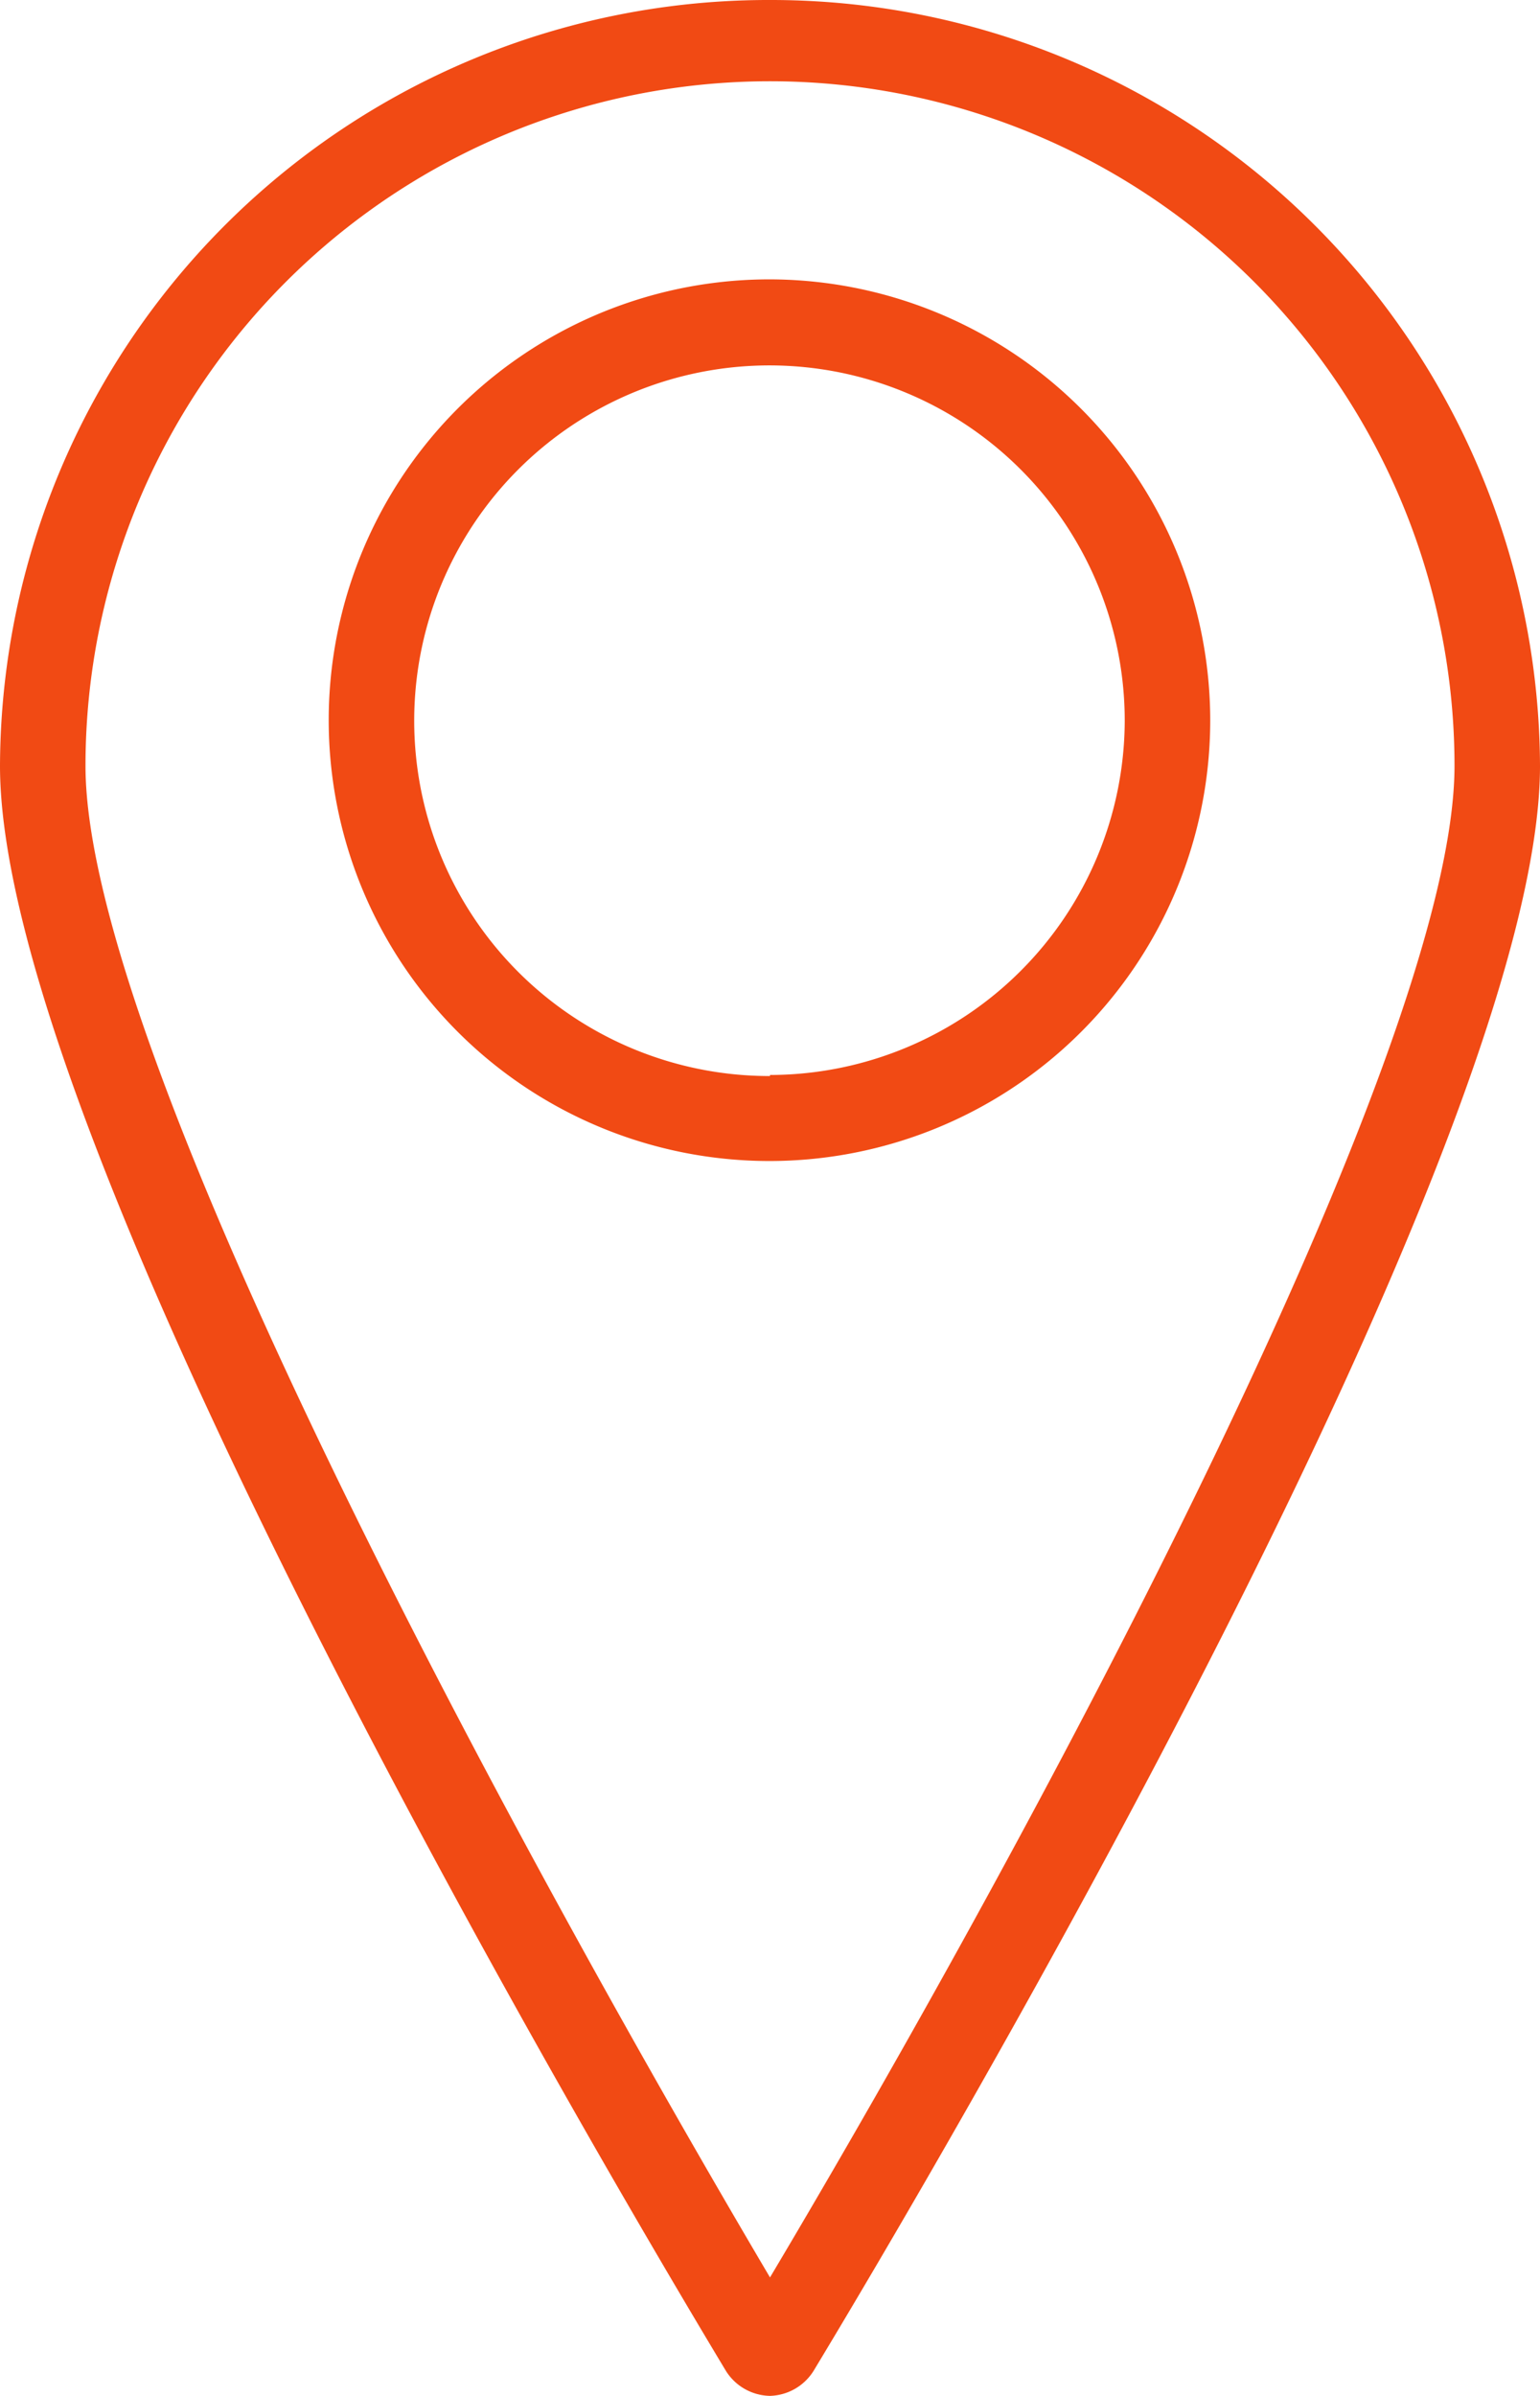
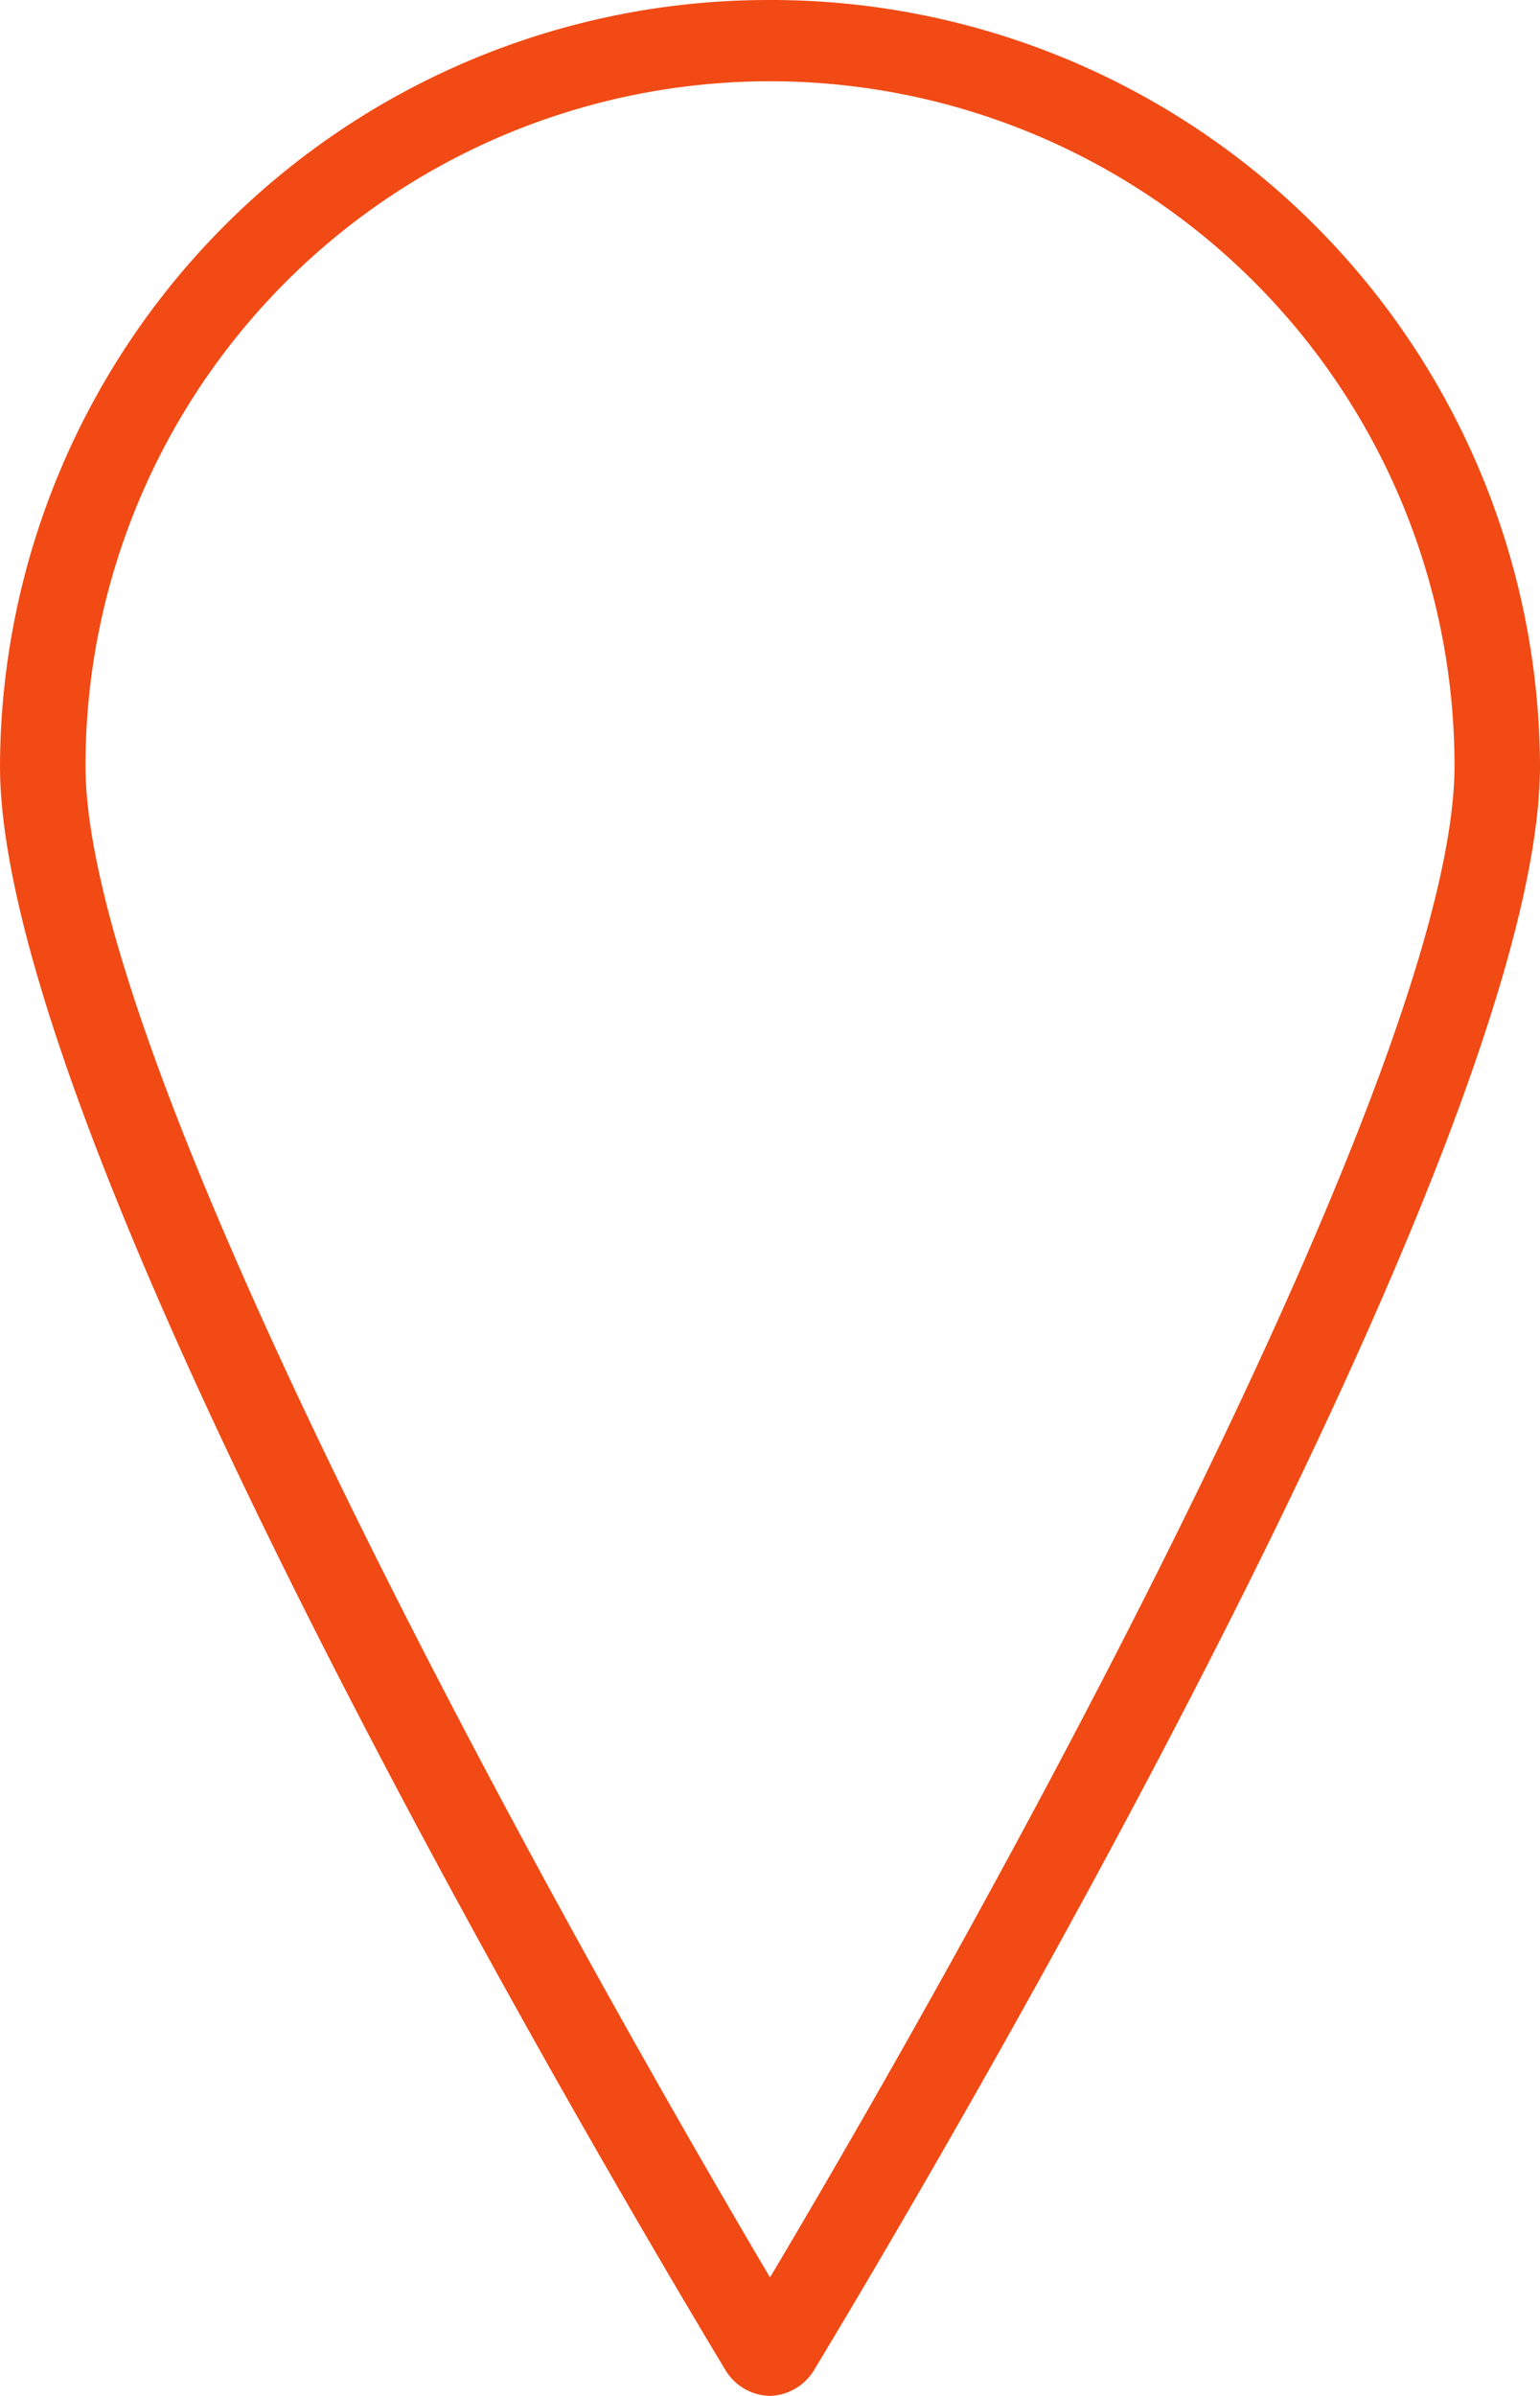
<svg xmlns="http://www.w3.org/2000/svg" viewBox="0 0 29 45.11">
  <defs>
    <style>.cls-1{fill:#f14a14;}</style>
  </defs>
  <g id="Layer_2" data-name="Layer 2">
    <g id="Layer_1-2" data-name="Layer 1">
      <path class="cls-1" d="M14.5,0A14.47,14.47,0,0,0,0,14.42c0,7.15,11.39,26.43,13.67,30.22a1,1,0,0,0,.83.47,1,1,0,0,0,.82-.47C17.61,40.85,29,21.57,29,14.42A14.48,14.48,0,0,0,14.5,0Zm0,42.88c-5-8.47-12.89-23.09-12.89-28.46a12.89,12.89,0,0,1,25.78,0C27.39,19.79,19.54,34.41,14.5,42.88Z" />
-       <path class="cls-1" d="M14.5,5.26a8.3,8.3,0,1,0,8.29,8.3A8.31,8.31,0,0,0,14.5,5.26Zm0,15a6.69,6.69,0,1,1,6.68-6.68A6.69,6.69,0,0,1,14.5,20.24Z" />
    </g>
  </g>
</svg>